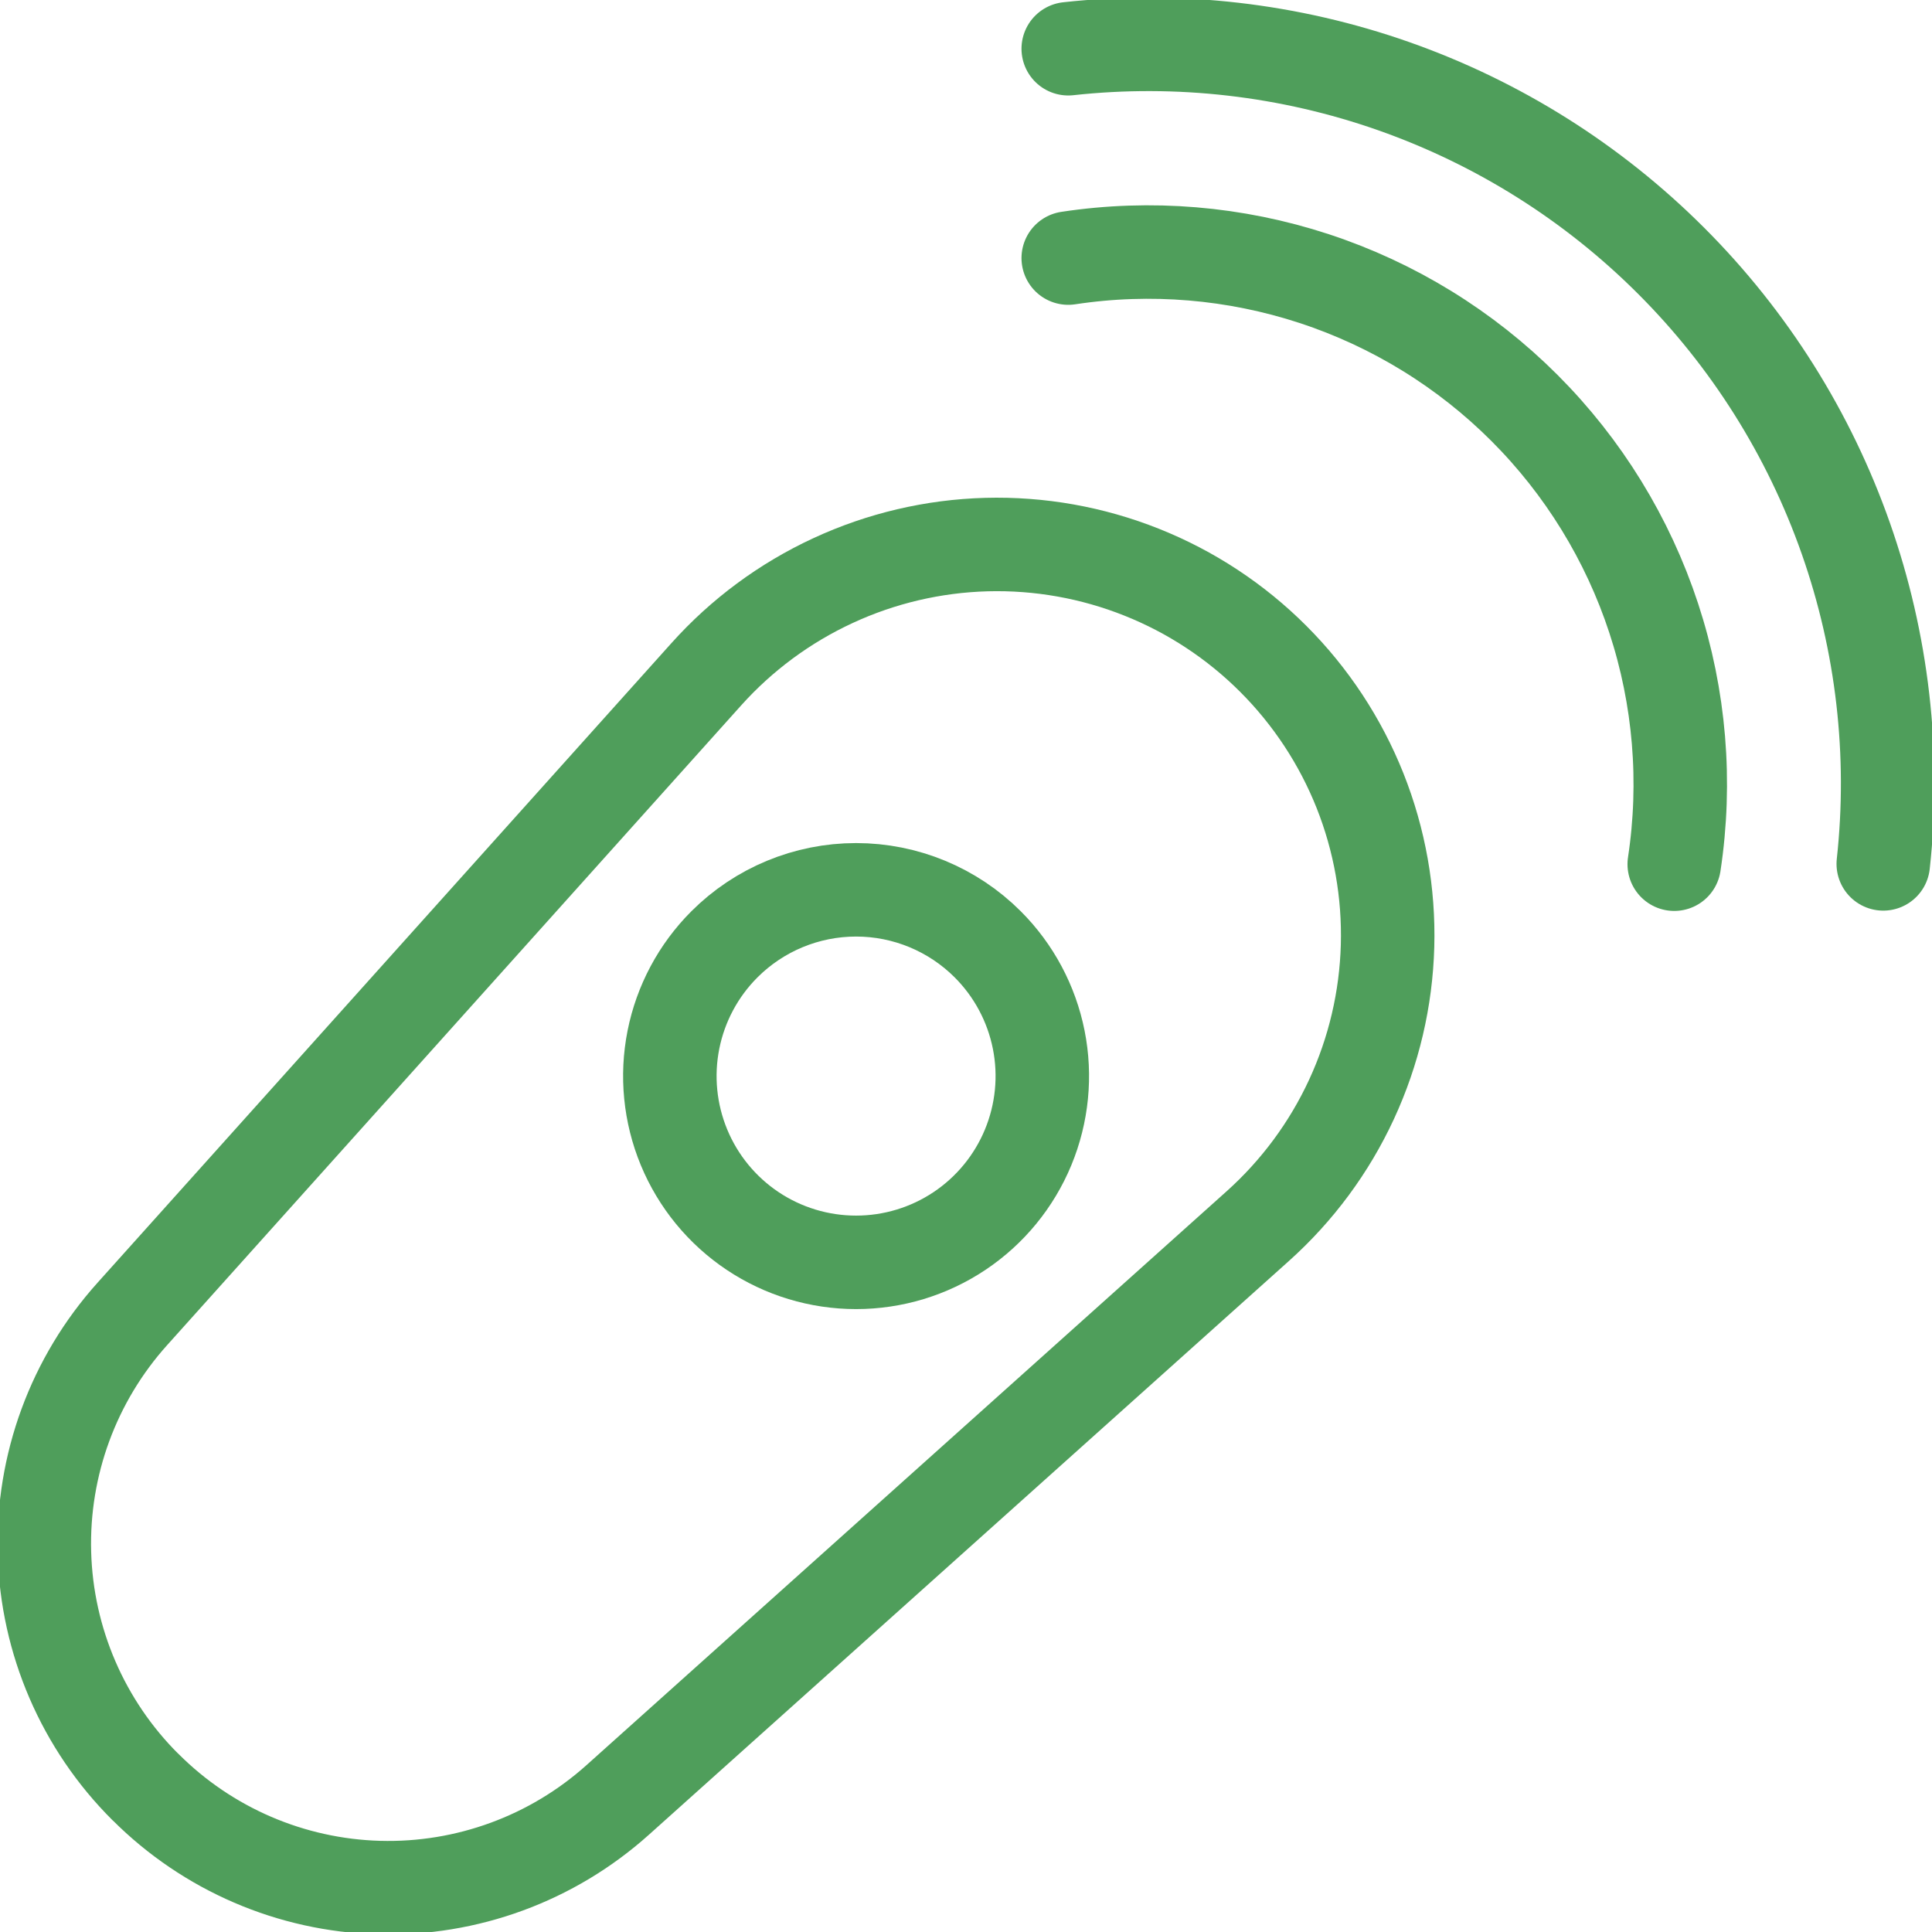
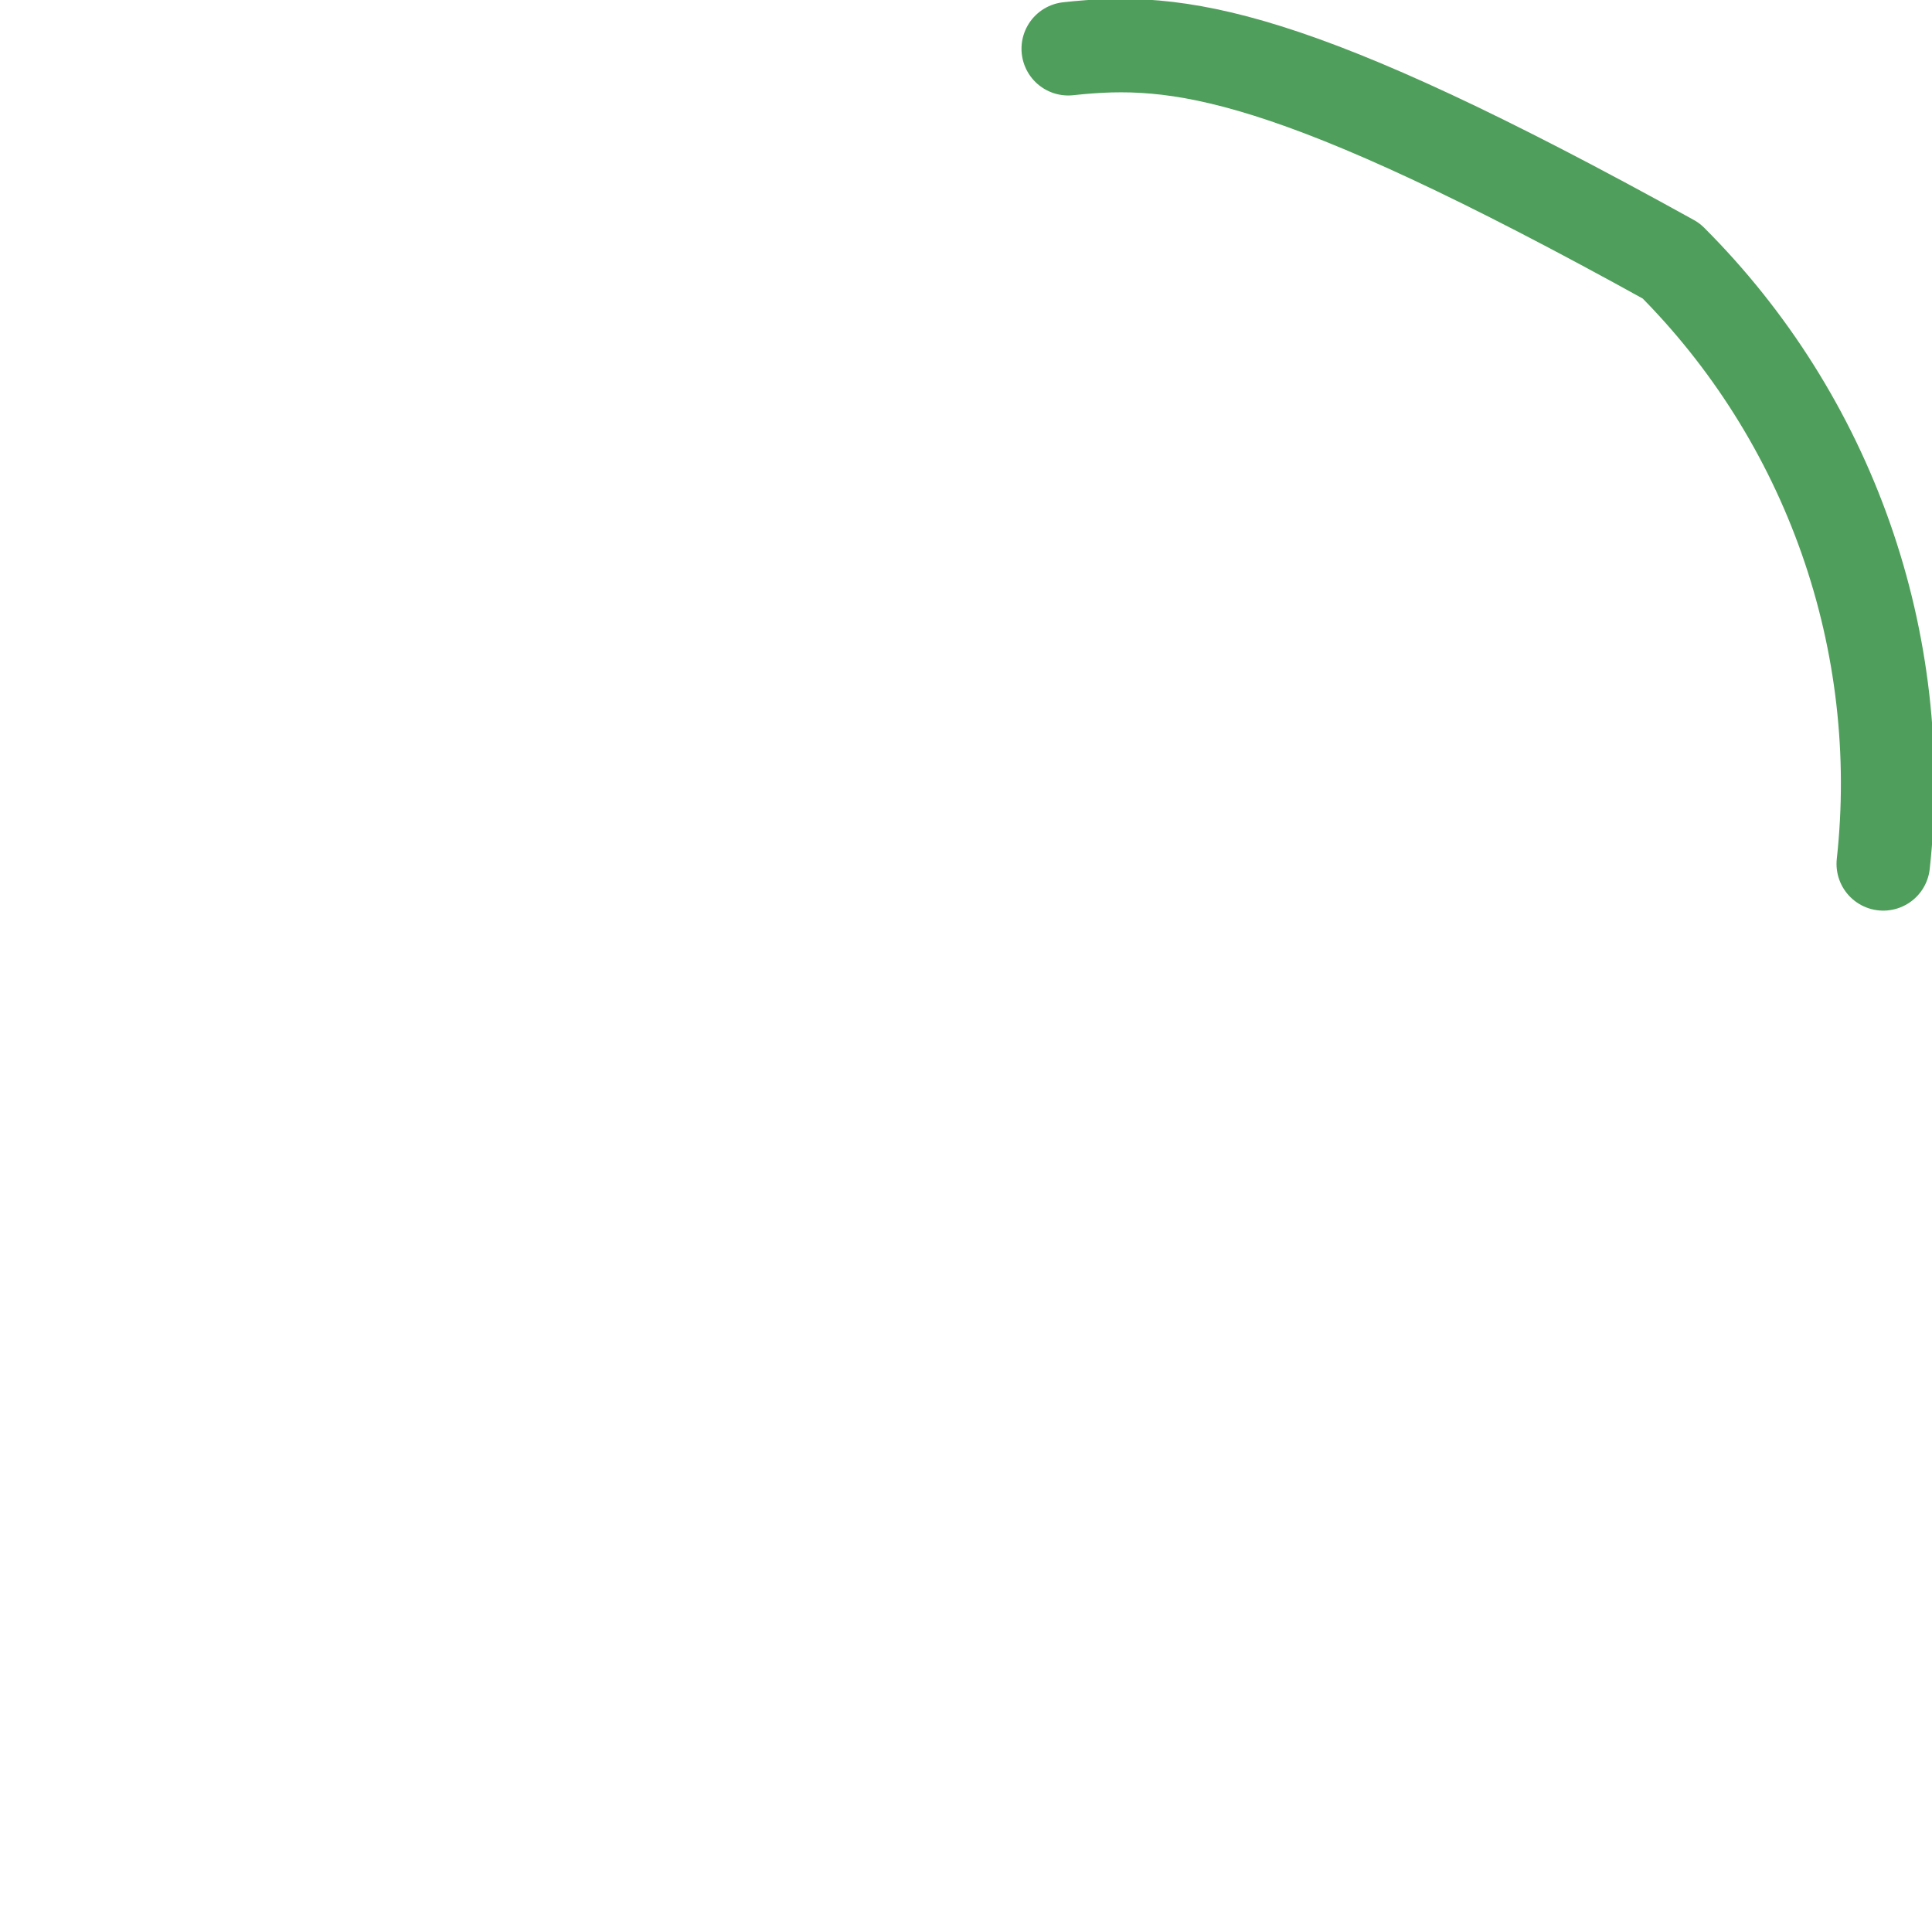
<svg xmlns="http://www.w3.org/2000/svg" width="62" height="62" viewBox="0 0 62 62" fill="none">
  <g clip-path="url(#clip0_916_10343)">
-     <path d="M4.665 57.346C2.663 55.351 1.504 52.663 1.426 49.838C1.348 47.013 2.359 44.266 4.248 42.164L22.662 21.642C23.799 20.373 25.183 19.349 26.73 18.633C28.276 17.916 29.952 17.523 31.655 17.476C33.358 17.43 35.053 17.731 36.636 18.362C38.219 18.992 39.657 19.939 40.862 21.145C42.067 22.35 43.013 23.788 43.644 25.371C44.274 26.955 44.575 28.65 44.528 30.354C44.481 32.057 44.088 33.734 43.372 35.28C42.656 36.827 41.632 38.211 40.363 39.348L19.82 57.764C17.72 59.646 14.979 60.651 12.161 60.574C9.343 60.496 6.662 59.342 4.669 57.347L4.665 57.346Z" stroke="#4F9E5B" stroke-width="3" stroke-linecap="round" stroke-linejoin="round" />
-     <path d="M31.698 30.305C32.534 31.141 33.103 32.206 33.334 33.366C33.565 34.526 33.446 35.727 32.994 36.82C32.542 37.912 31.776 38.846 30.793 39.503C29.81 40.16 28.654 40.51 27.473 40.51C26.29 40.51 25.135 40.16 24.152 39.503C23.169 38.846 22.403 37.912 21.951 36.82C21.499 35.727 21.38 34.526 21.611 33.366C21.842 32.206 22.411 31.141 23.247 30.305C24.368 29.184 25.888 28.555 27.473 28.555C29.057 28.555 30.577 29.184 31.698 30.305" stroke="#4F9E5B" stroke-width="3" stroke-linecap="round" stroke-linejoin="round" />
-     <path d="M60.436 27.723C60.822 24.194 60.411 20.622 59.233 17.273C58.055 13.923 56.141 10.881 53.63 8.371C51.12 5.86 48.078 3.945 44.73 2.767C41.381 1.589 37.81 1.178 34.281 1.564" stroke="#4F9E5B" stroke-width="3" stroke-linecap="round" stroke-linejoin="round" />
-     <path d="M34.281 8.282C36.928 7.88 39.631 8.106 42.174 8.941C44.717 9.776 47.028 11.198 48.921 13.091C50.813 14.984 52.235 17.295 53.07 19.839C53.905 22.382 54.13 25.087 53.728 27.733" stroke="#4F9E5B" stroke-width="3" stroke-linecap="round" stroke-linejoin="round" />
+     <path d="M60.436 27.723C60.822 24.194 60.411 20.622 59.233 17.273C58.055 13.923 56.141 10.881 53.63 8.371C41.381 1.589 37.81 1.178 34.281 1.564" stroke="#4F9E5B" stroke-width="3" stroke-linecap="round" stroke-linejoin="round" />
  </g>
  <defs>
    <clipPath id="clip0_916_10343">
      <rect width="62" height="62" fill="white" />
    </clipPath>
  </defs>
</svg>